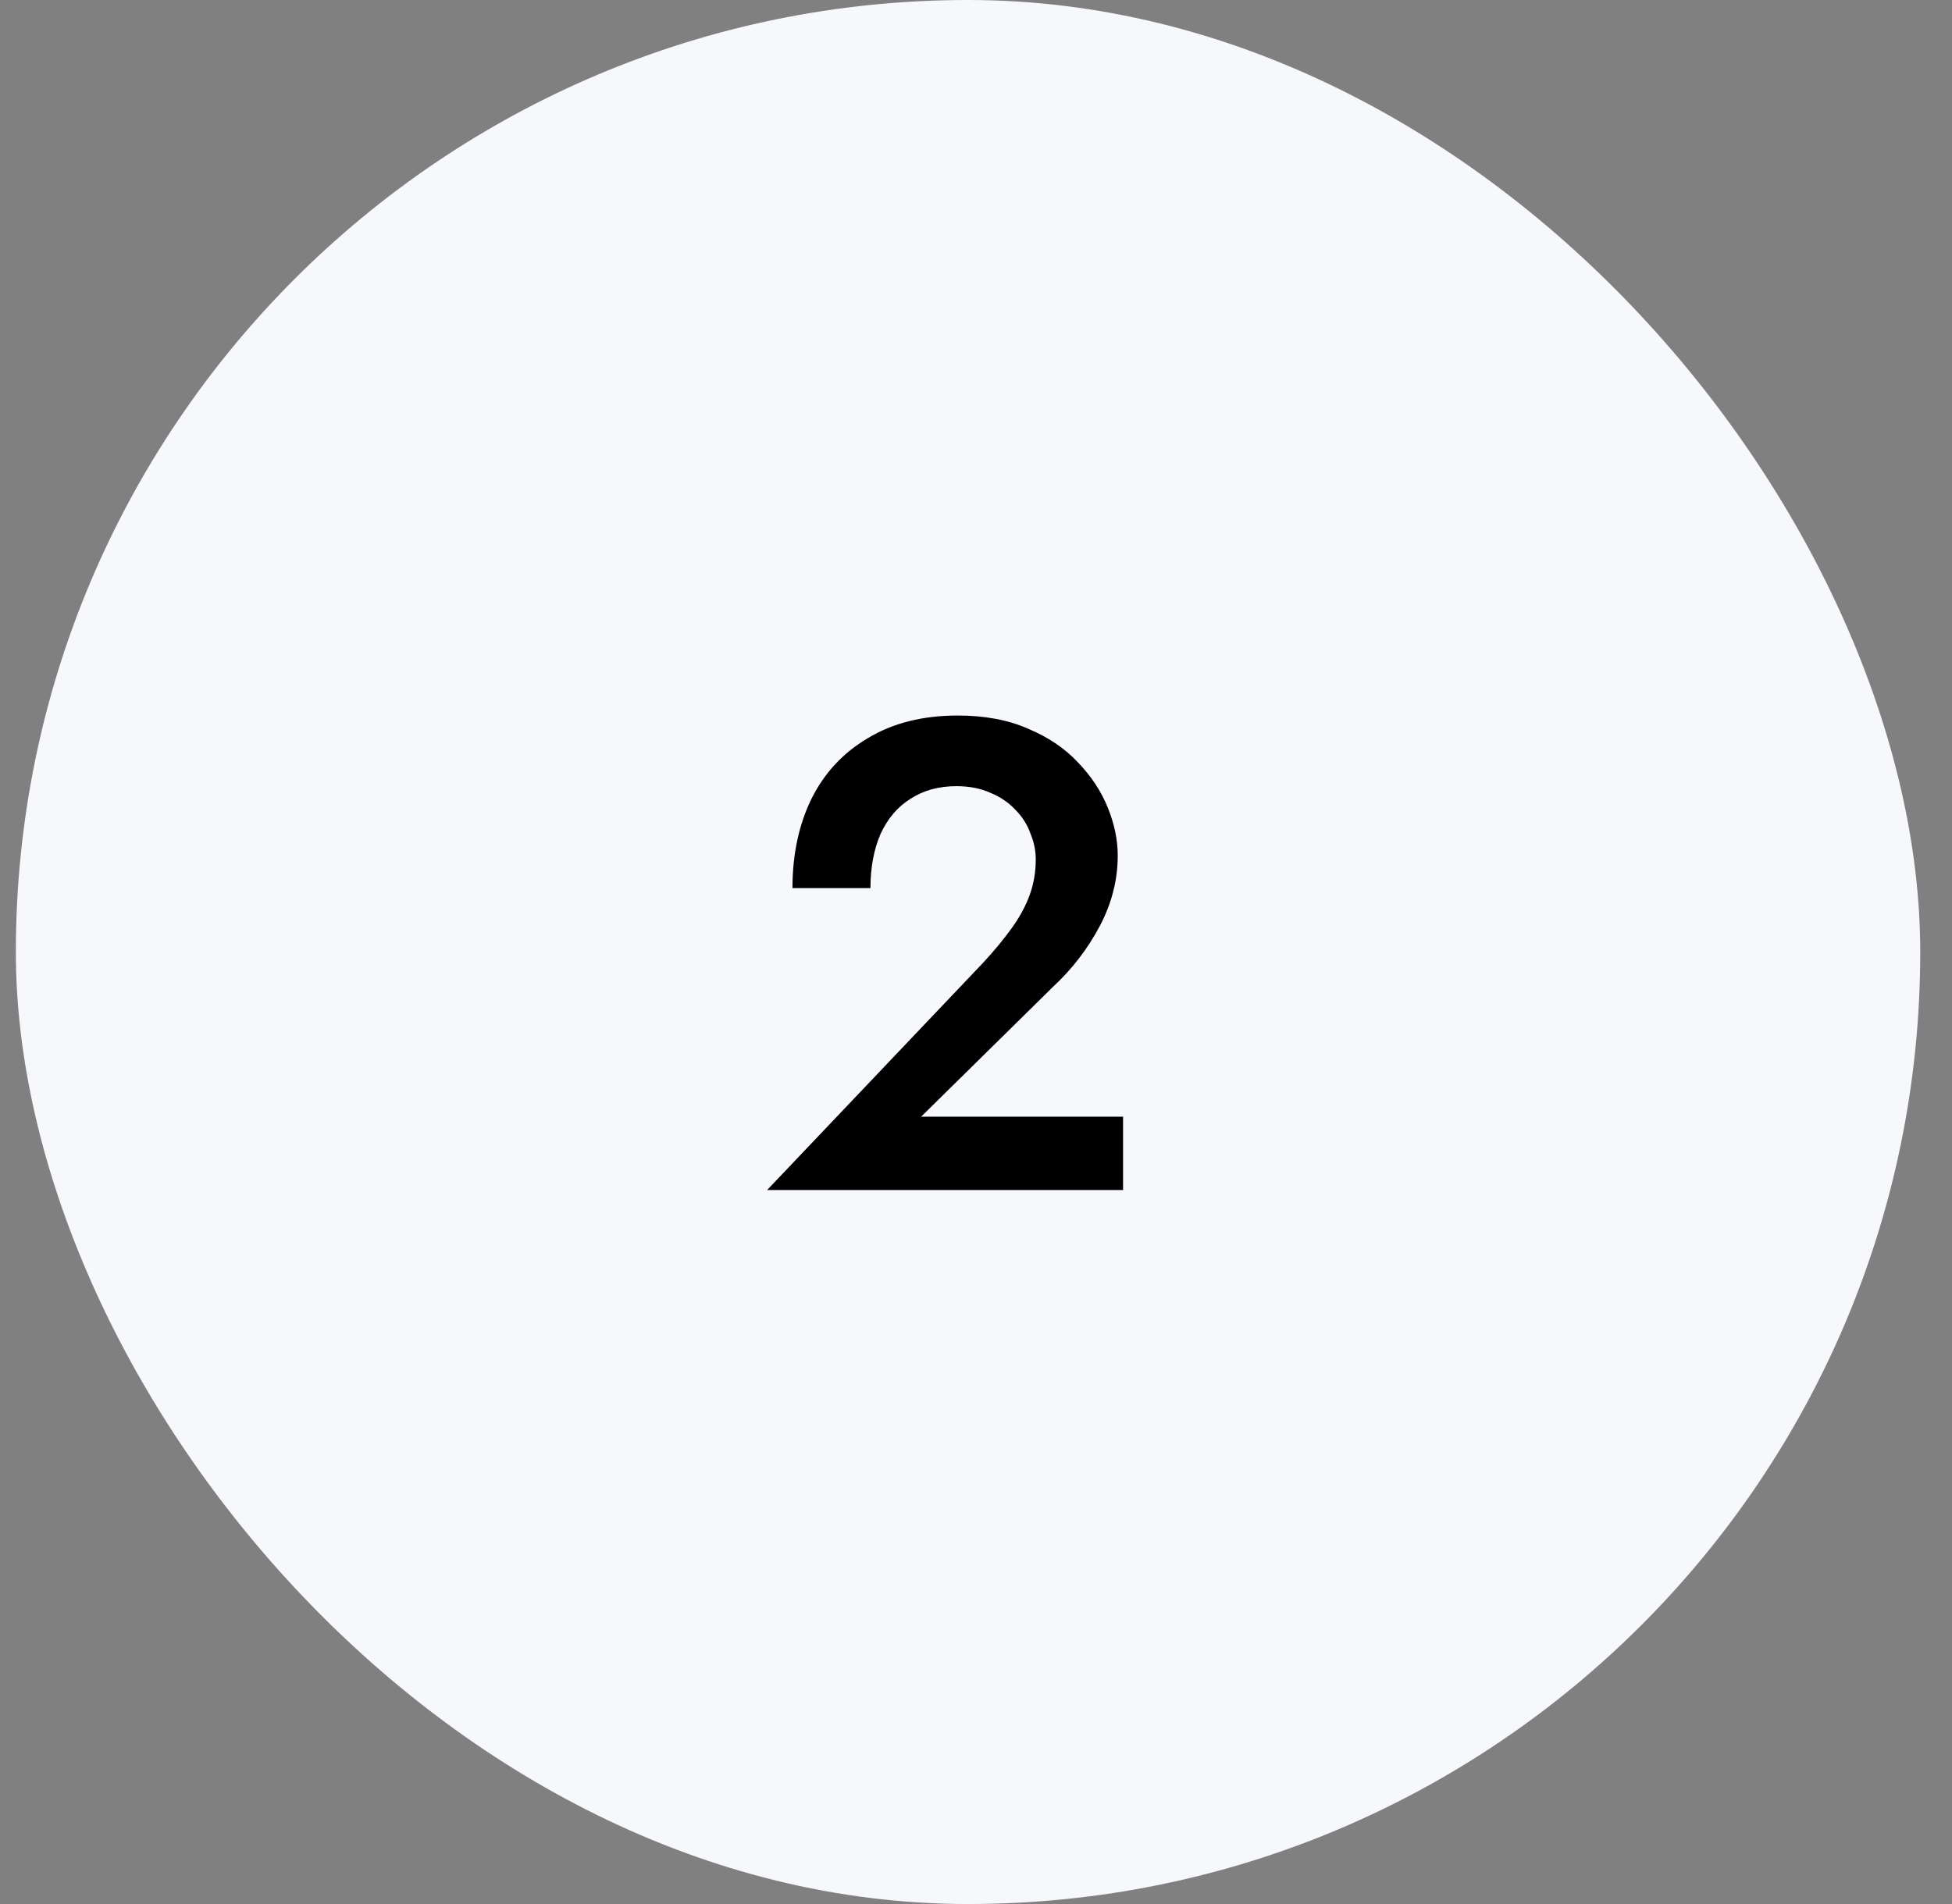
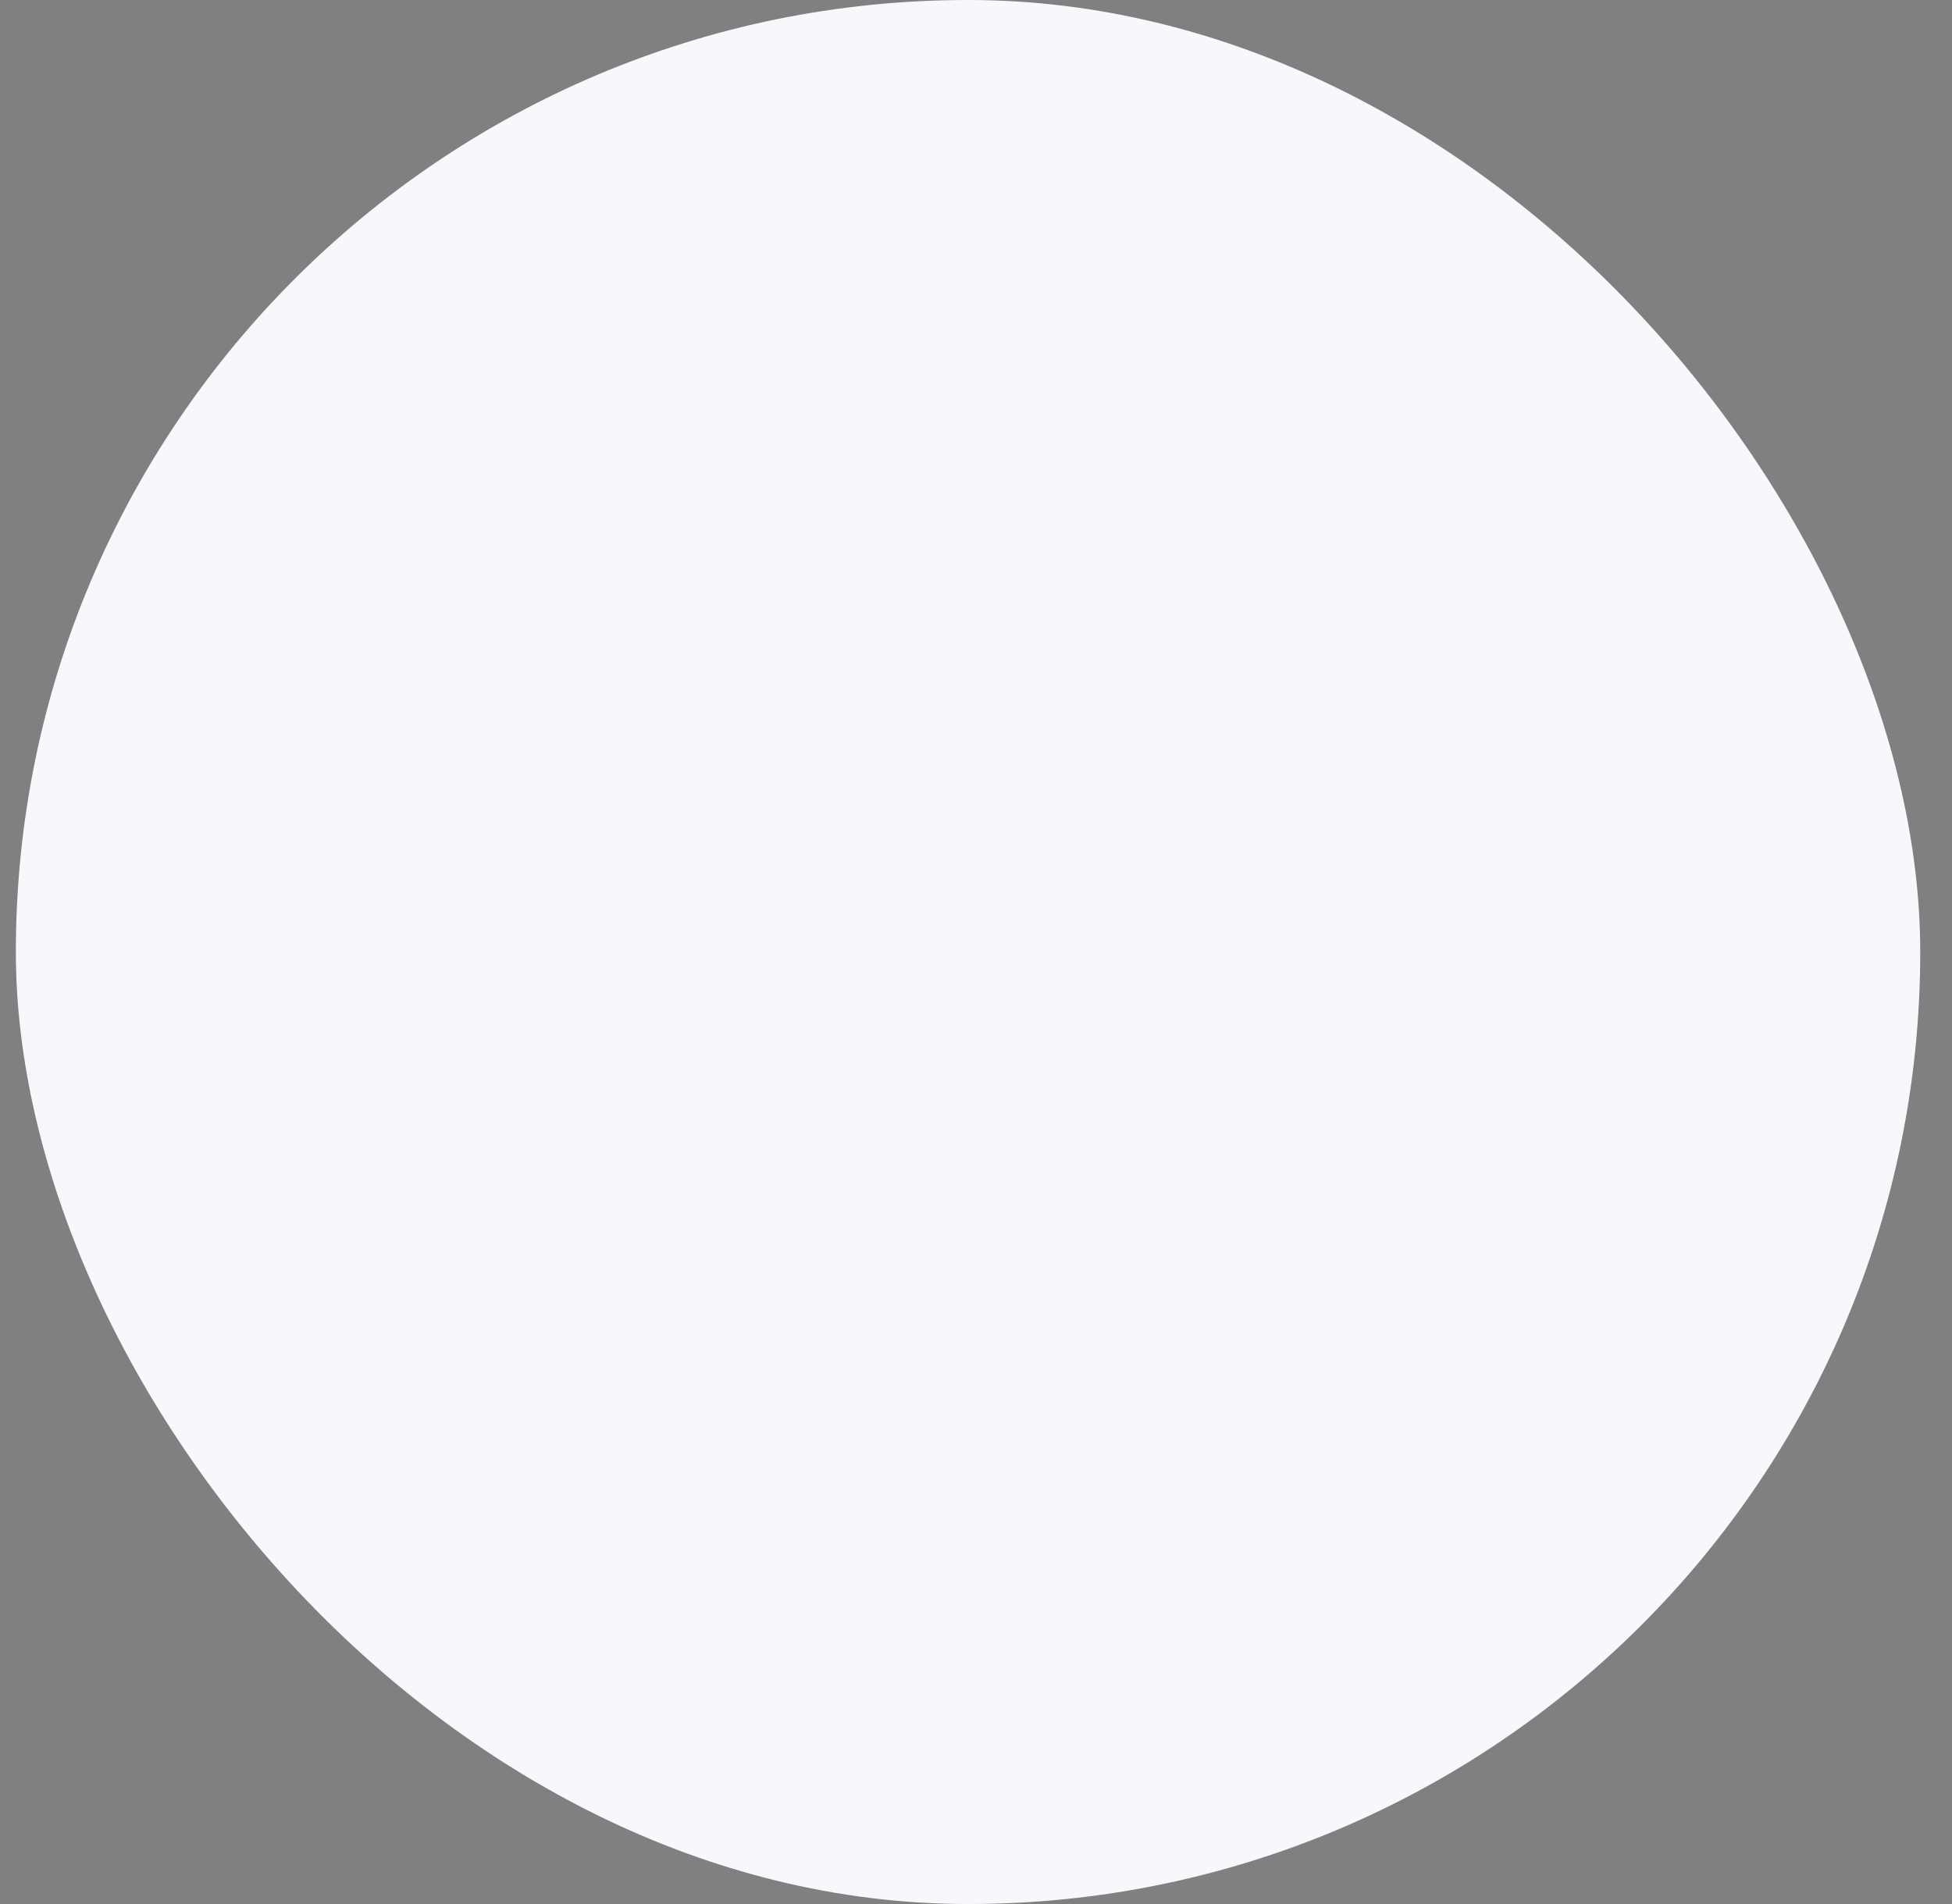
<svg xmlns="http://www.w3.org/2000/svg" width="41" height="40" viewBox="0 0 41 40" fill="none">
  <rect x="0" y="0" width="41" height="40" fill="#808080" stroke="none" />
  <rect x="0.333" width="40" height="40" rx="20" fill="#F6F8FB" />
-   <path d="M16.113 25L20.649 20.226C20.883 19.974 21.083 19.731 21.251 19.498C21.419 19.265 21.545 19.031 21.629 18.798C21.713 18.565 21.755 18.317 21.755 18.056C21.755 17.869 21.718 17.687 21.643 17.51C21.578 17.323 21.471 17.155 21.321 17.006C21.181 16.857 21.009 16.74 20.803 16.656C20.598 16.563 20.36 16.516 20.089 16.516C19.716 16.516 19.394 16.605 19.123 16.782C18.853 16.95 18.643 17.197 18.493 17.524C18.353 17.851 18.283 18.229 18.283 18.658H16.645C16.645 17.958 16.776 17.337 17.037 16.796C17.308 16.245 17.705 15.816 18.227 15.508C18.75 15.191 19.38 15.032 20.117 15.032C20.687 15.032 21.181 15.125 21.601 15.312C22.021 15.489 22.367 15.723 22.637 16.012C22.917 16.301 23.127 16.619 23.267 16.964C23.407 17.309 23.477 17.645 23.477 17.972C23.477 18.485 23.351 18.98 23.099 19.456C22.847 19.932 22.521 20.357 22.119 20.73L19.347 23.46H23.589V25H16.113Z" fill="black" />
</svg>